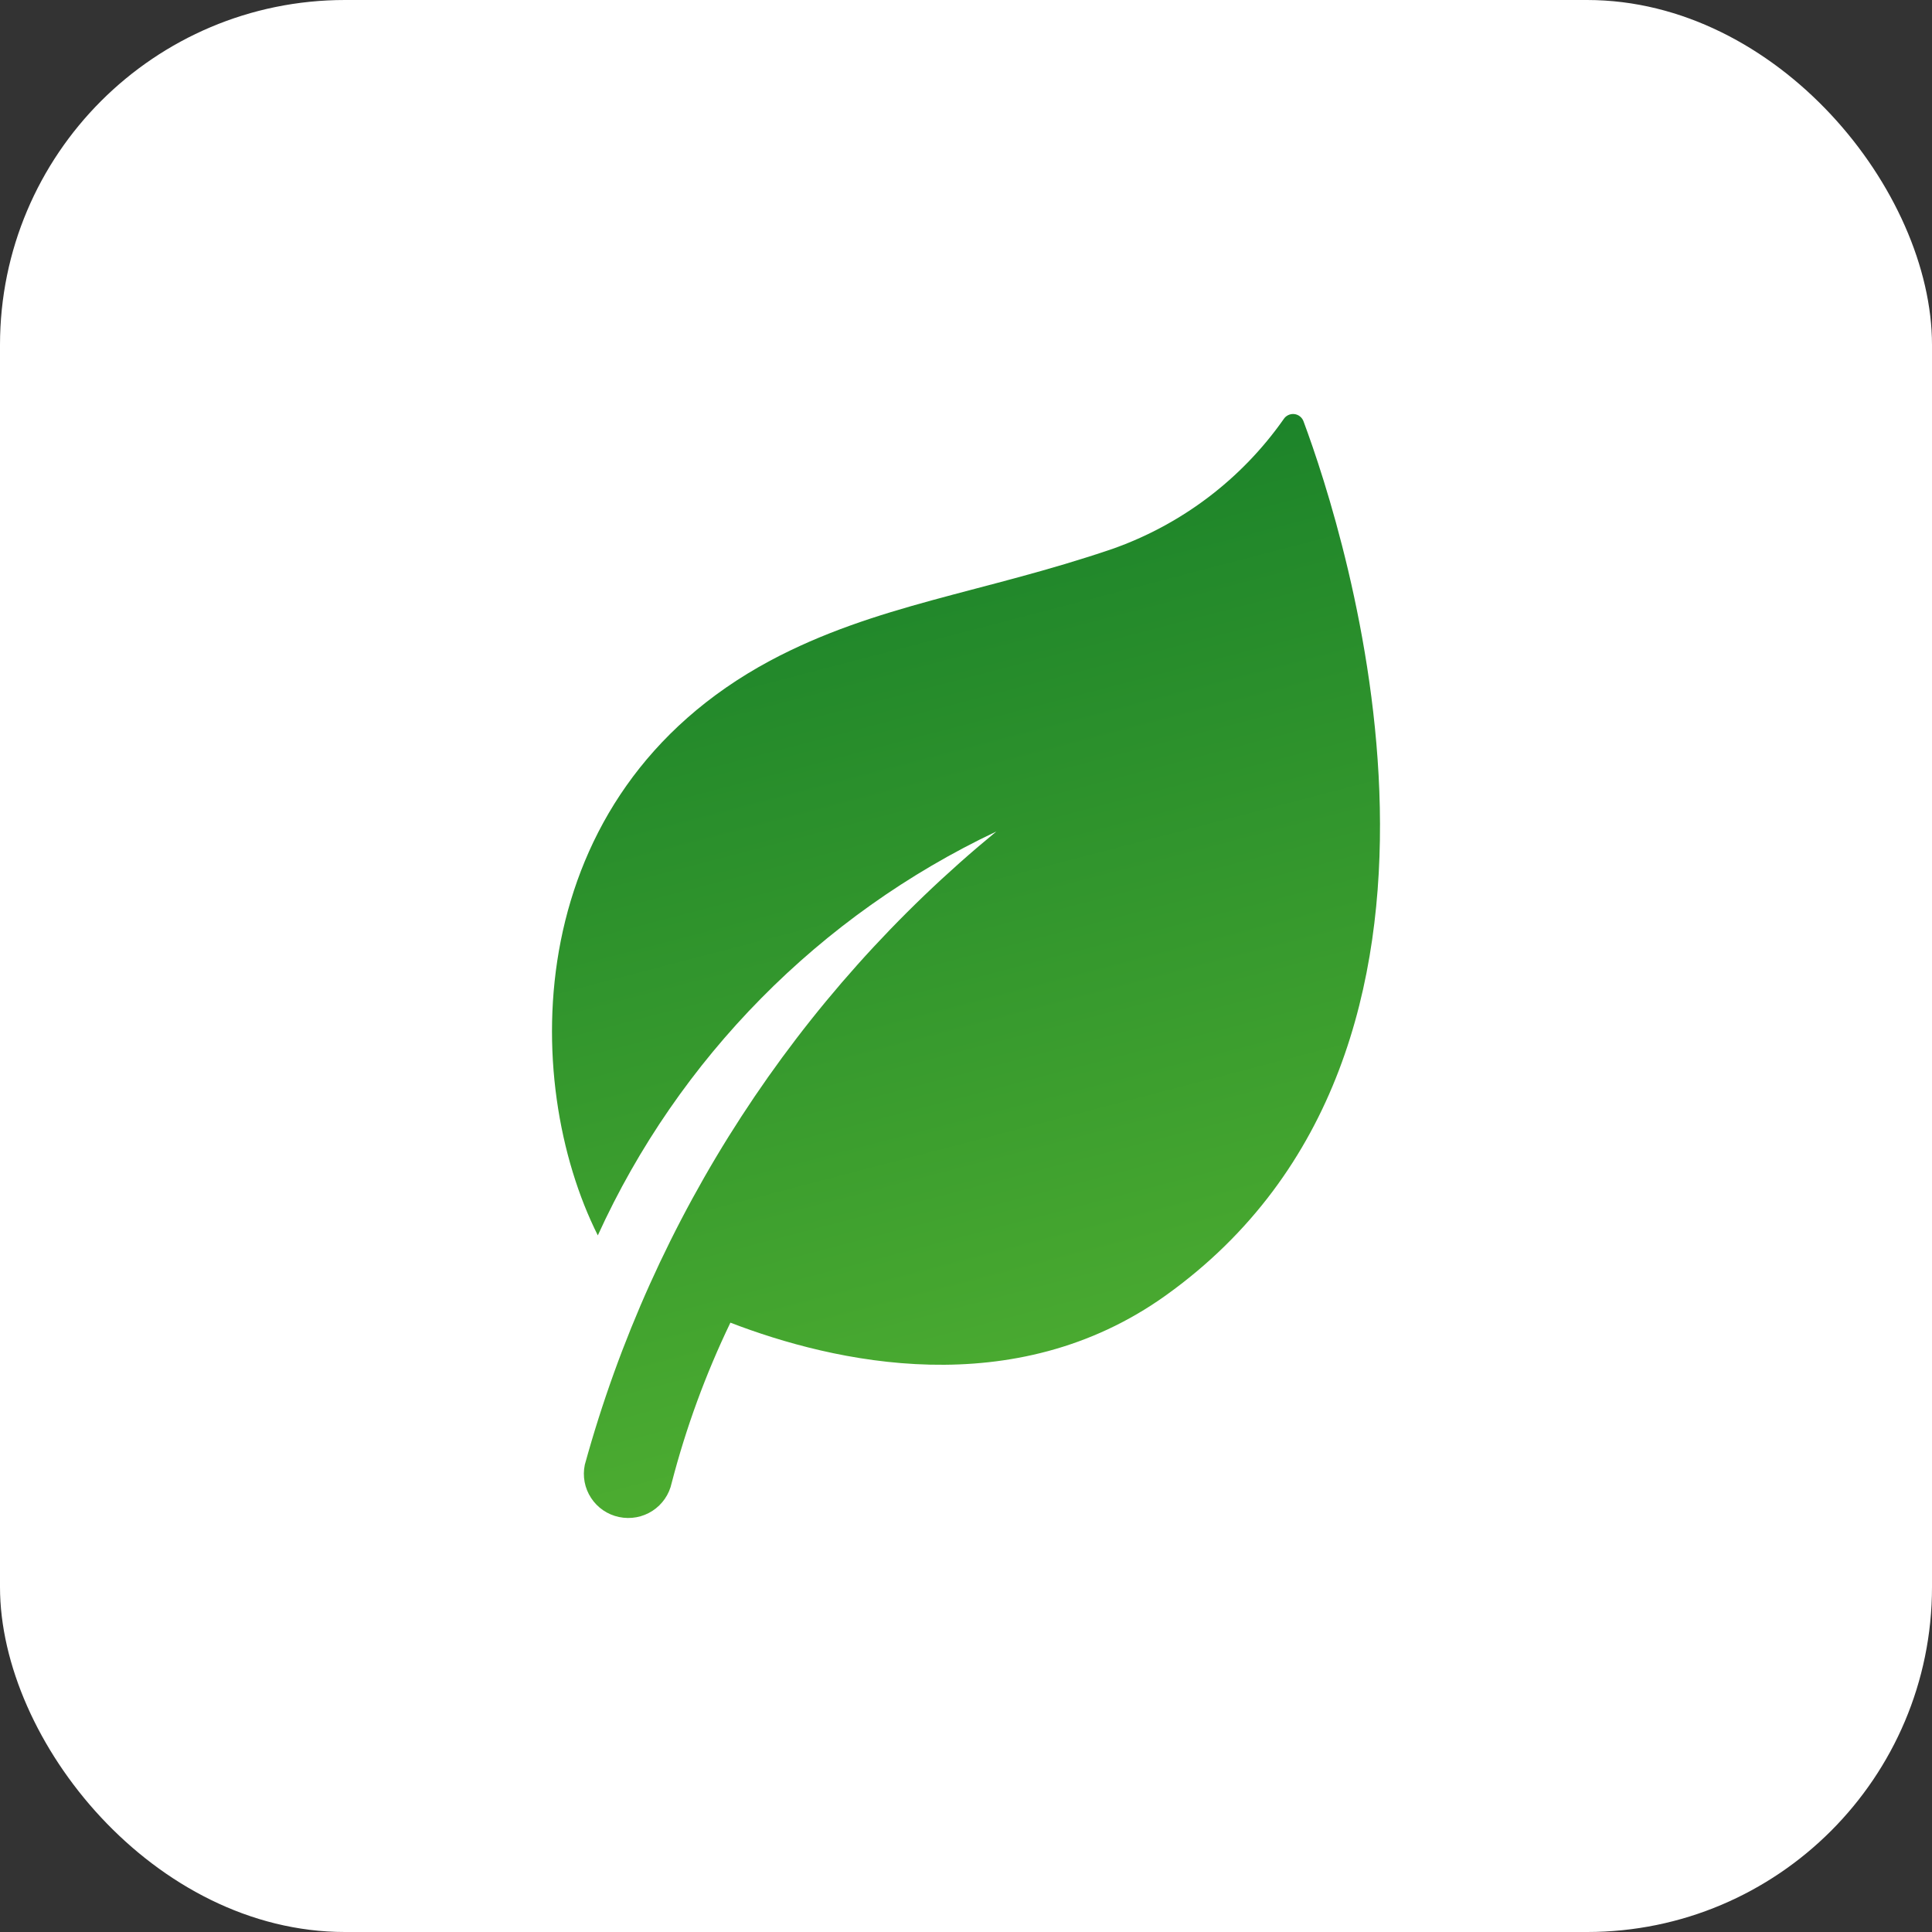
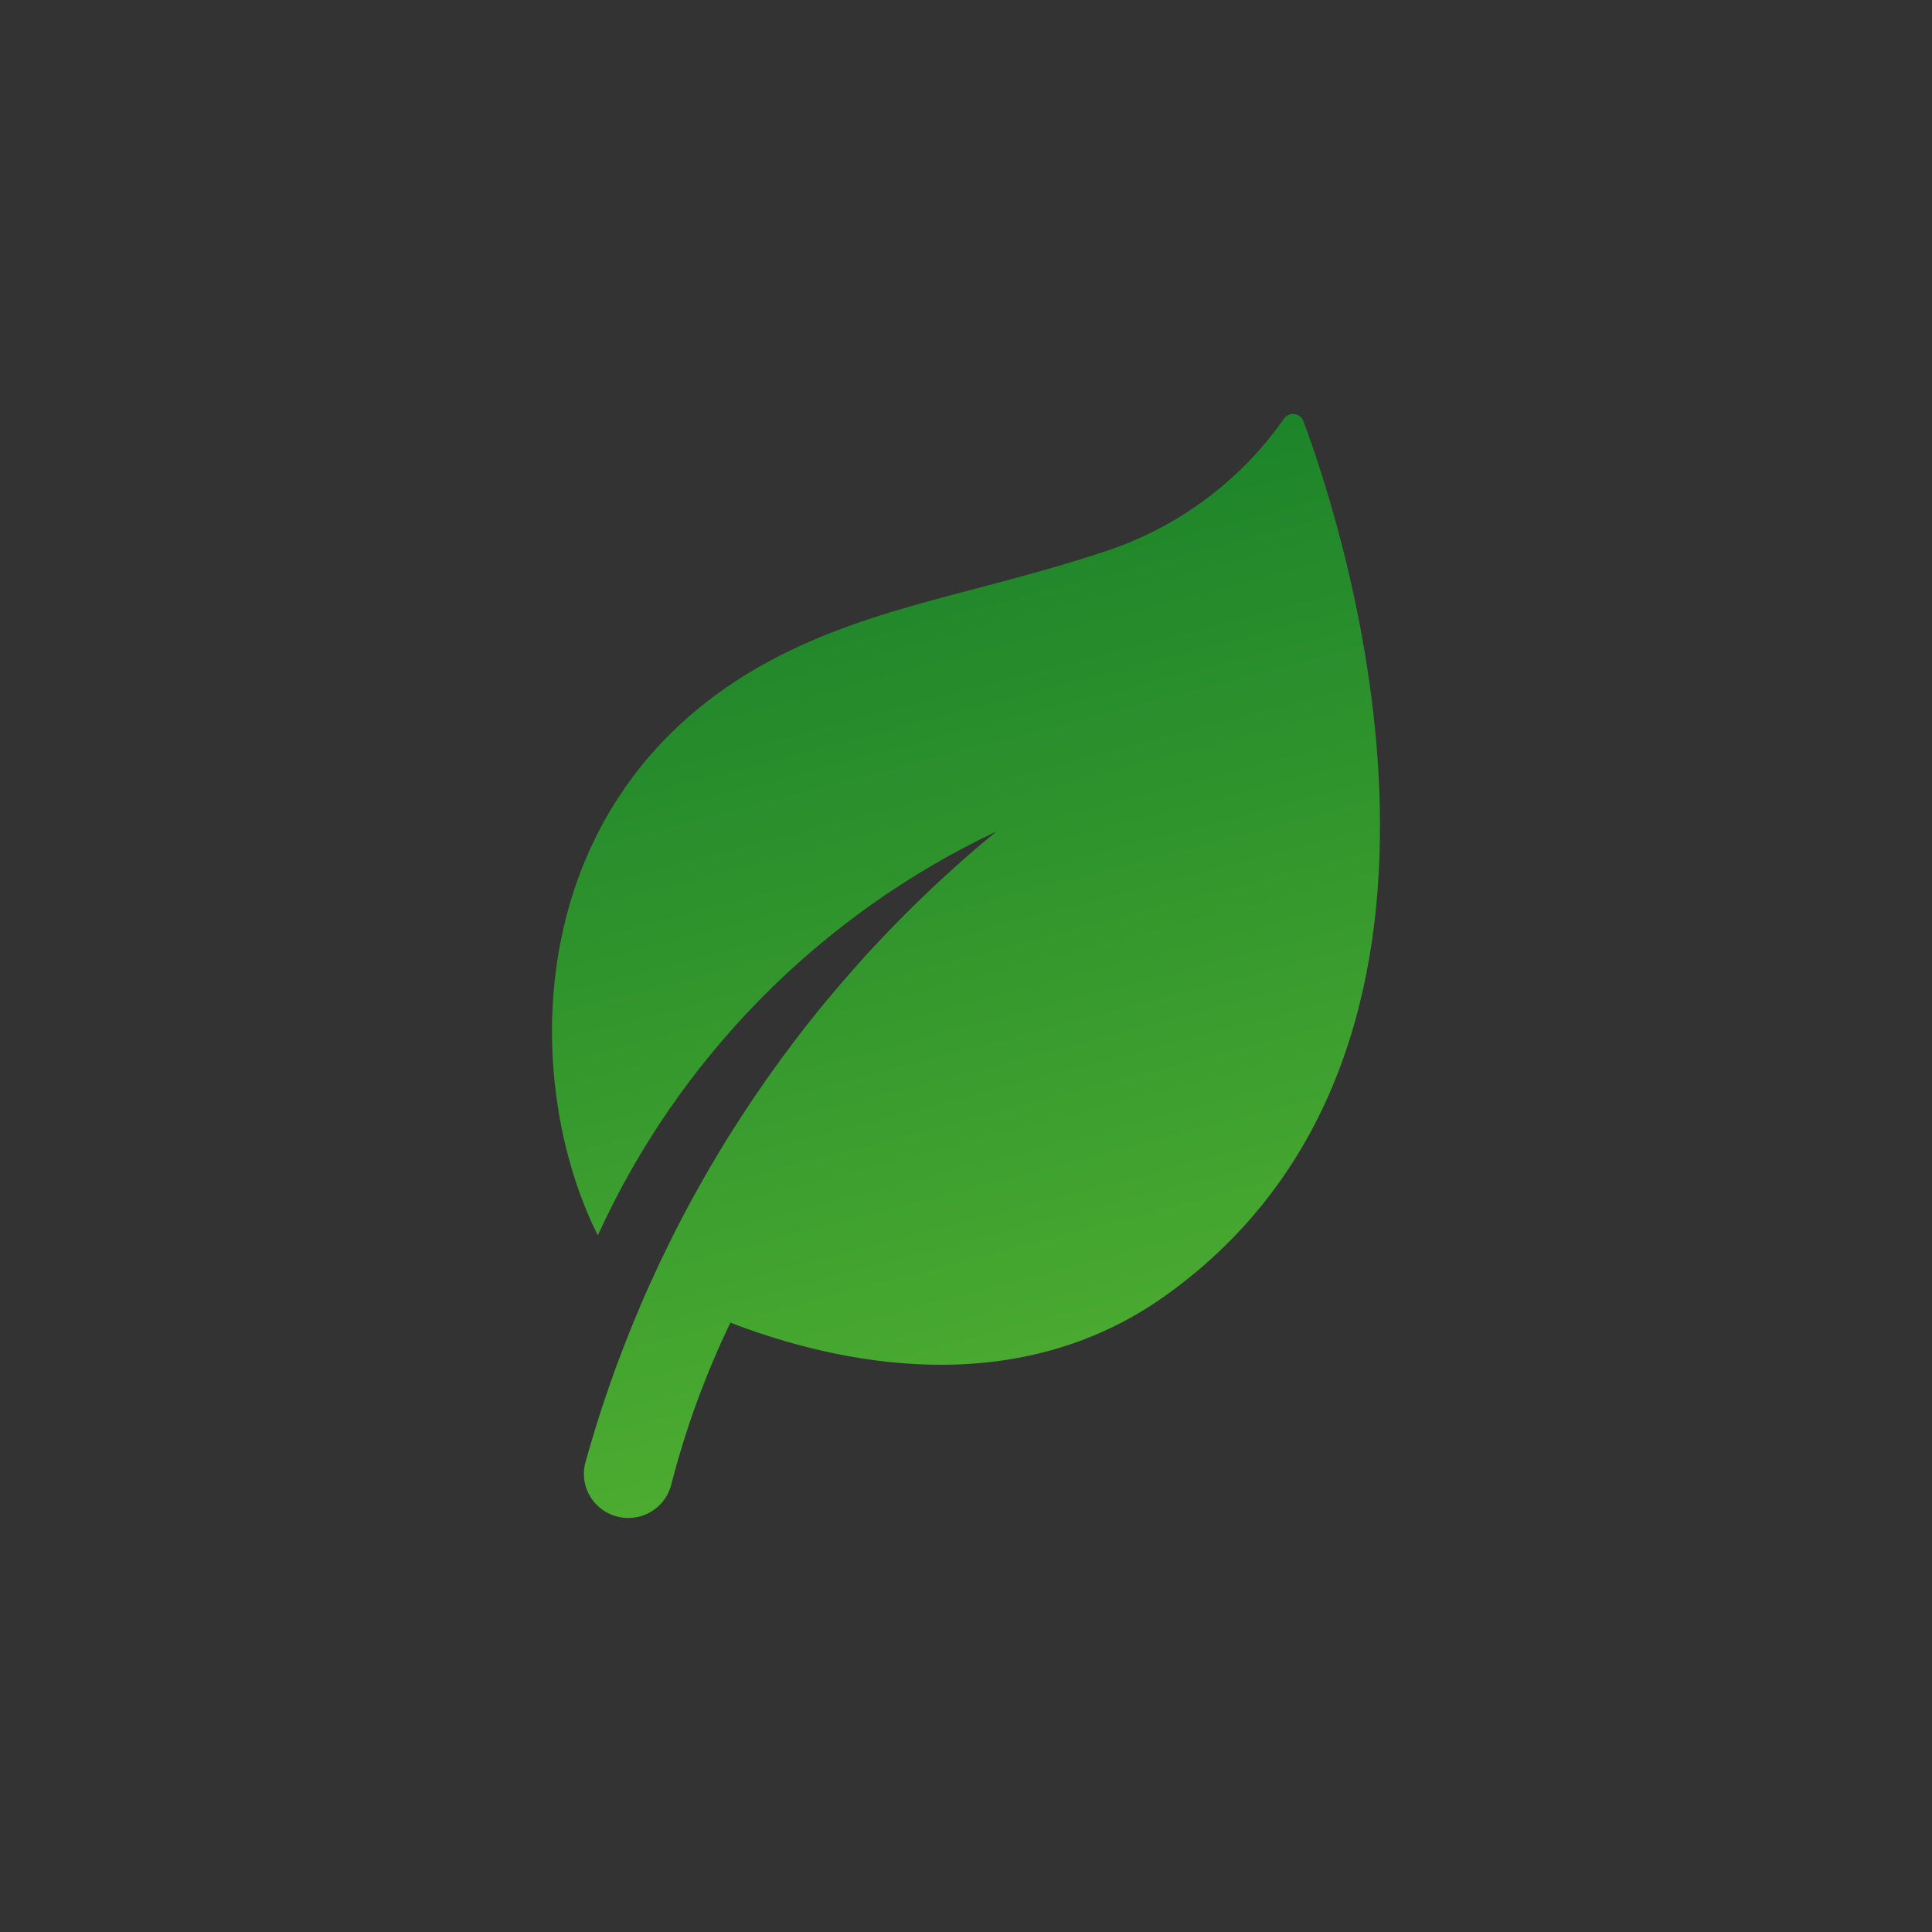
<svg xmlns="http://www.w3.org/2000/svg" width="56" height="56" viewBox="0 0 56 56" fill="none">
  <rect x="0" y="0" width="56" height="56" fill="#333333" stroke="none" />
-   <rect width="56" height="56" rx="10" fill="white" />
  <path d="M33.791 37.548C29.391 40.695 24.164 39.49 21.171 38.338C20.454 39.828 19.884 41.384 19.469 42.984C19.398 43.316 19.198 43.607 18.913 43.792C18.627 43.978 18.279 44.042 17.945 43.972C17.611 43.903 17.319 43.704 17.133 43.419C16.946 43.135 16.881 42.788 16.951 42.456C18.932 35.261 23.098 28.85 28.88 24.101C23.761 26.524 19.669 30.671 17.328 35.808C15.082 31.337 15.048 23.06 22.319 19.152C25.388 17.514 28.492 17.189 32.248 15.909C34.252 15.201 35.984 13.889 37.203 12.155C37.236 12.102 37.282 12.06 37.338 12.033C37.393 12.006 37.456 11.995 37.517 12.002C37.579 12.009 37.637 12.034 37.684 12.073C37.732 12.112 37.768 12.165 37.787 12.223C38.987 15.449 43.806 30.381 33.791 37.548Z" fill="url(#paint0_linear_17516_15030)" />
  <defs>
    <linearGradient id="paint0_linear_17516_15030" x1="43.399" y1="47.631" x2="31.842" y2="3.351" gradientUnits="userSpaceOnUse">
      <stop stop-color="#5EBB33" />
      <stop offset="0.94" stop-color="#107928" />
    </linearGradient>
  </defs>
</svg>